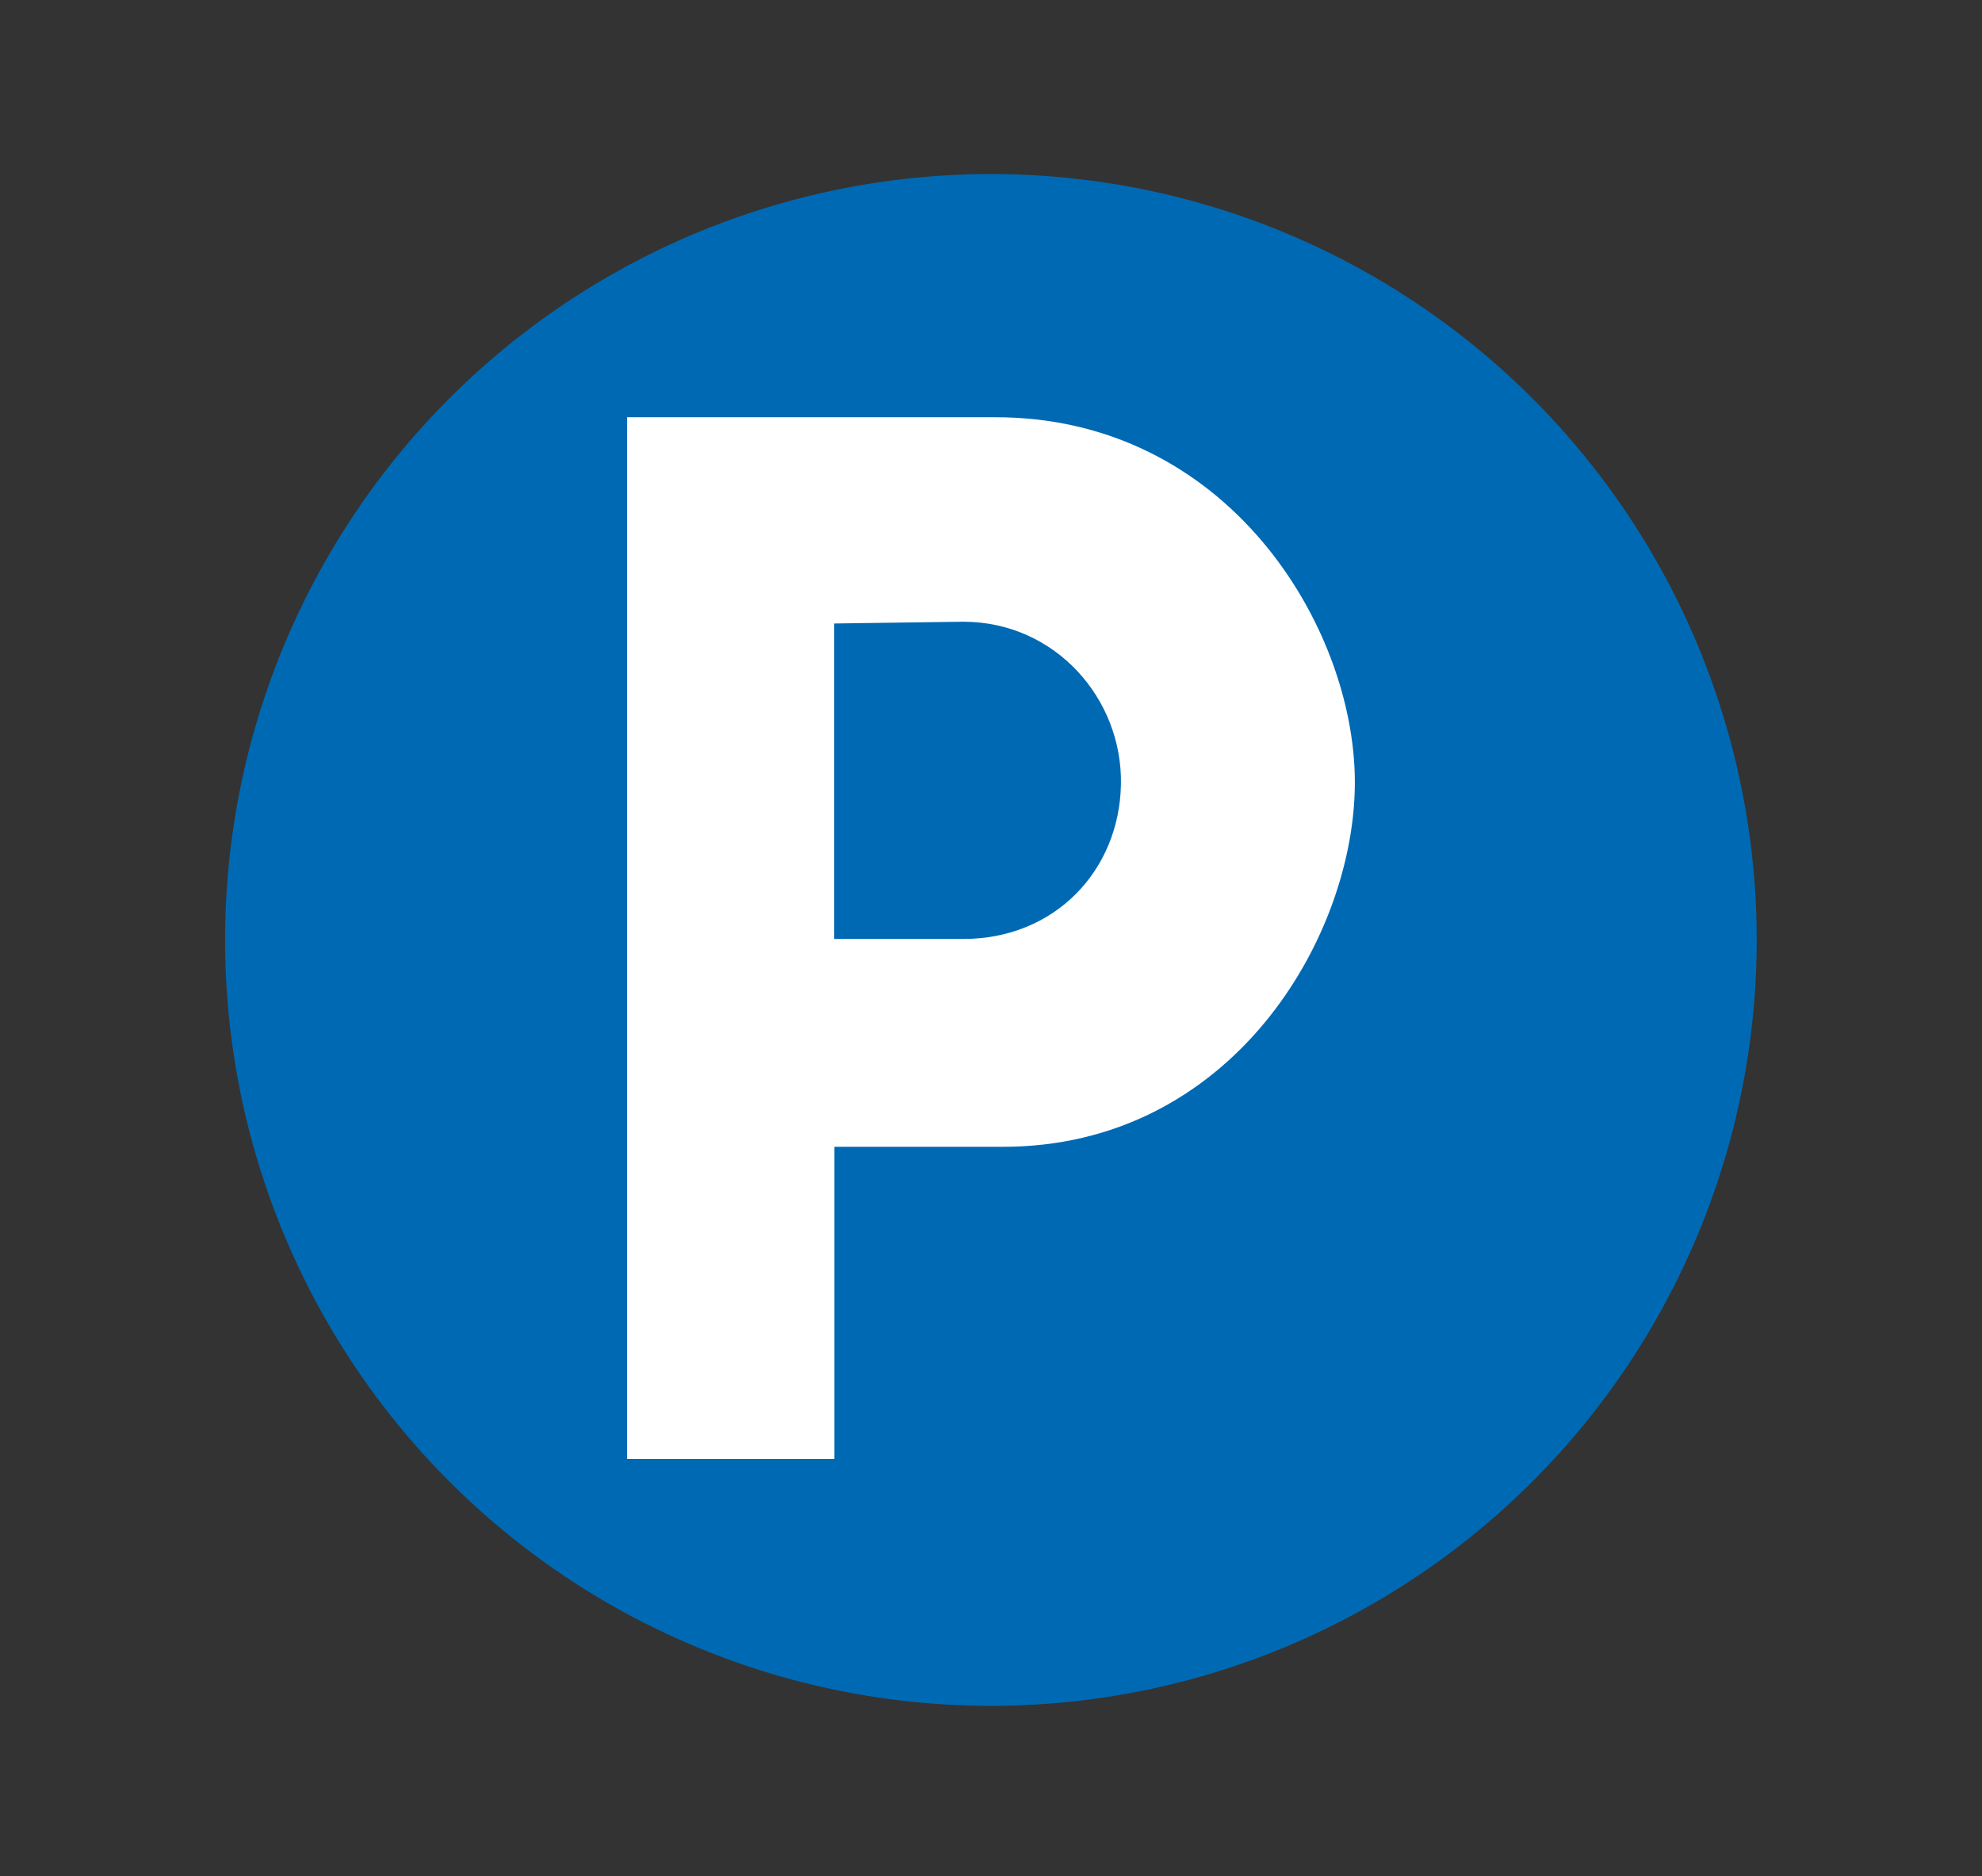
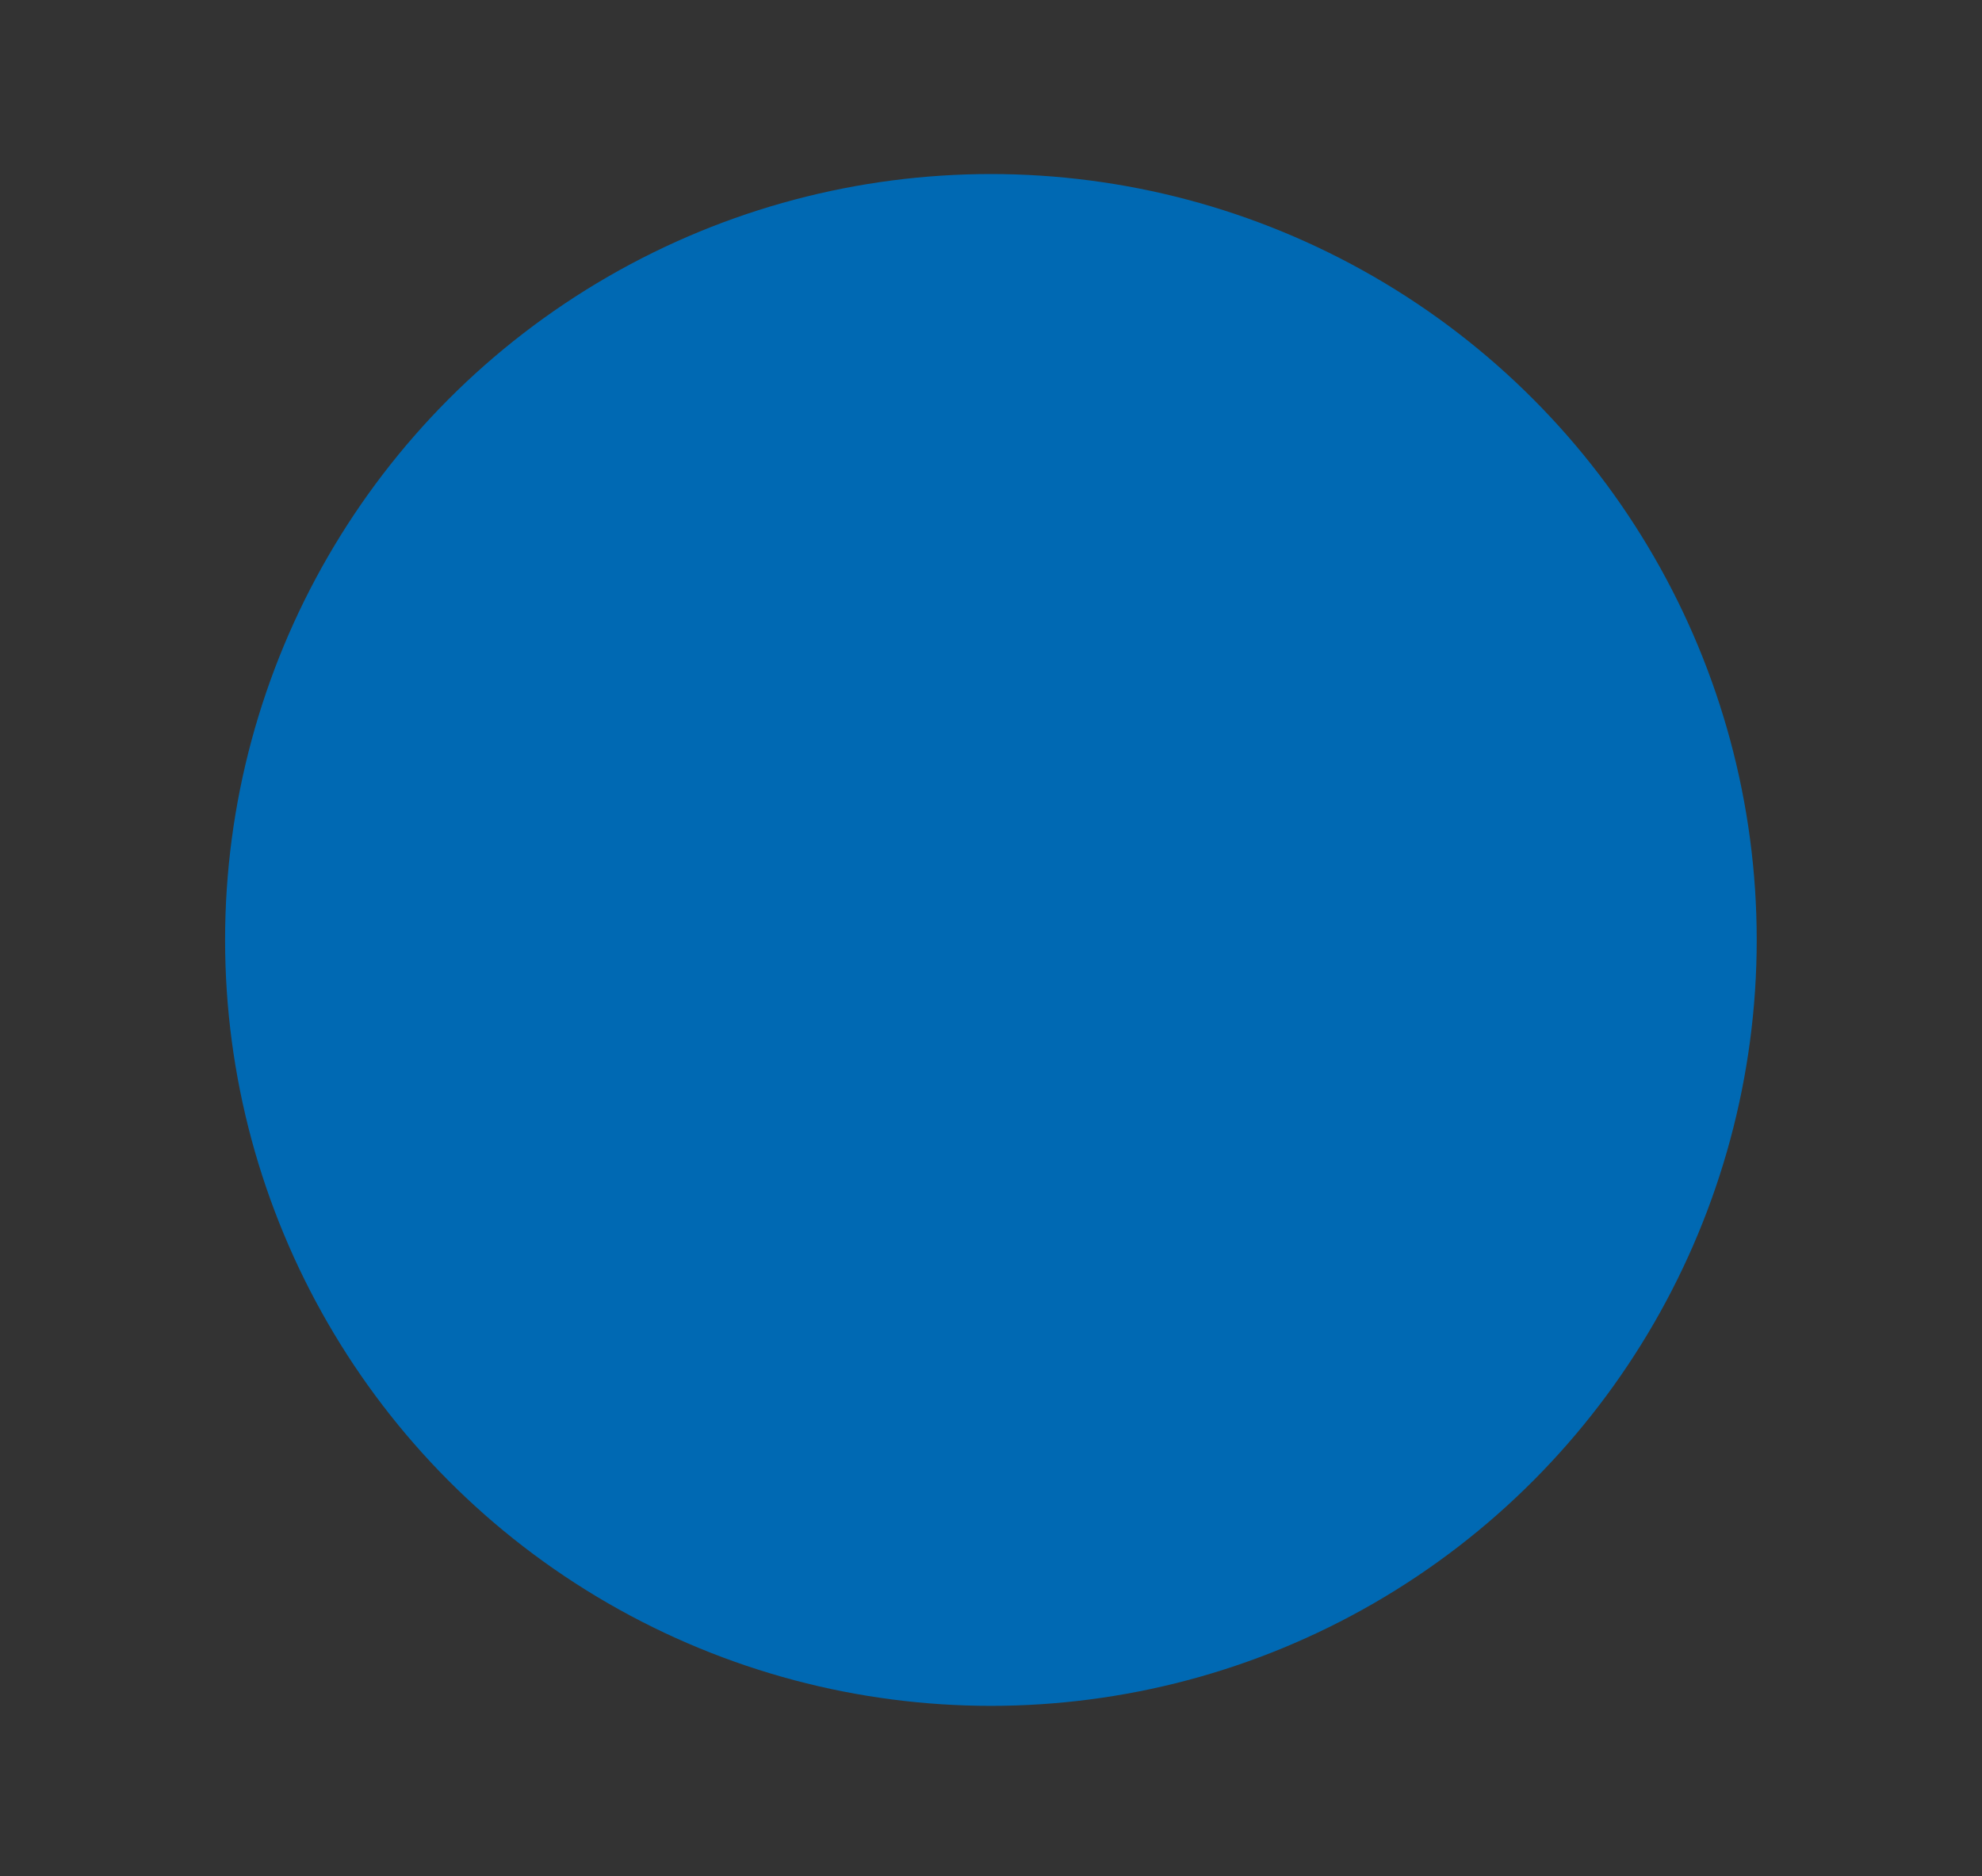
<svg xmlns="http://www.w3.org/2000/svg" version="1.1" id="Calque_1" x="0px" y="0px" viewBox="0 0 1009.1 955.1" style="enable-background:new 0 0 1009.1 955.1;" xml:space="preserve">
  <rect x="0" y="0" width="1009.1" height="955.1" fill="#333333" stroke="none" />
  <style type="text/css">
	.st0{fill:#0069B3;}
	.st1{fill-rule:evenodd;clip-rule:evenodd;fill:#FFFFFF;}
</style>
  <circle class="st0" cx="504.5" cy="478.5" r="389.9" />
-   <path class="st1" d="M424.7,317.4l65.7-0.9c46.9,0,81.2,39.3,80.3,82.9c-0.8,43.5-33.4,78.6-80.3,78.6h-65.7V317.4z M319.3,742.7  V212.4h186.6c118.9-0.5,183.6,106.3,183.9,185.3c0.3,78.9-62.6,186.6-180,186.1h-85v158.9H319.3z" />
</svg>